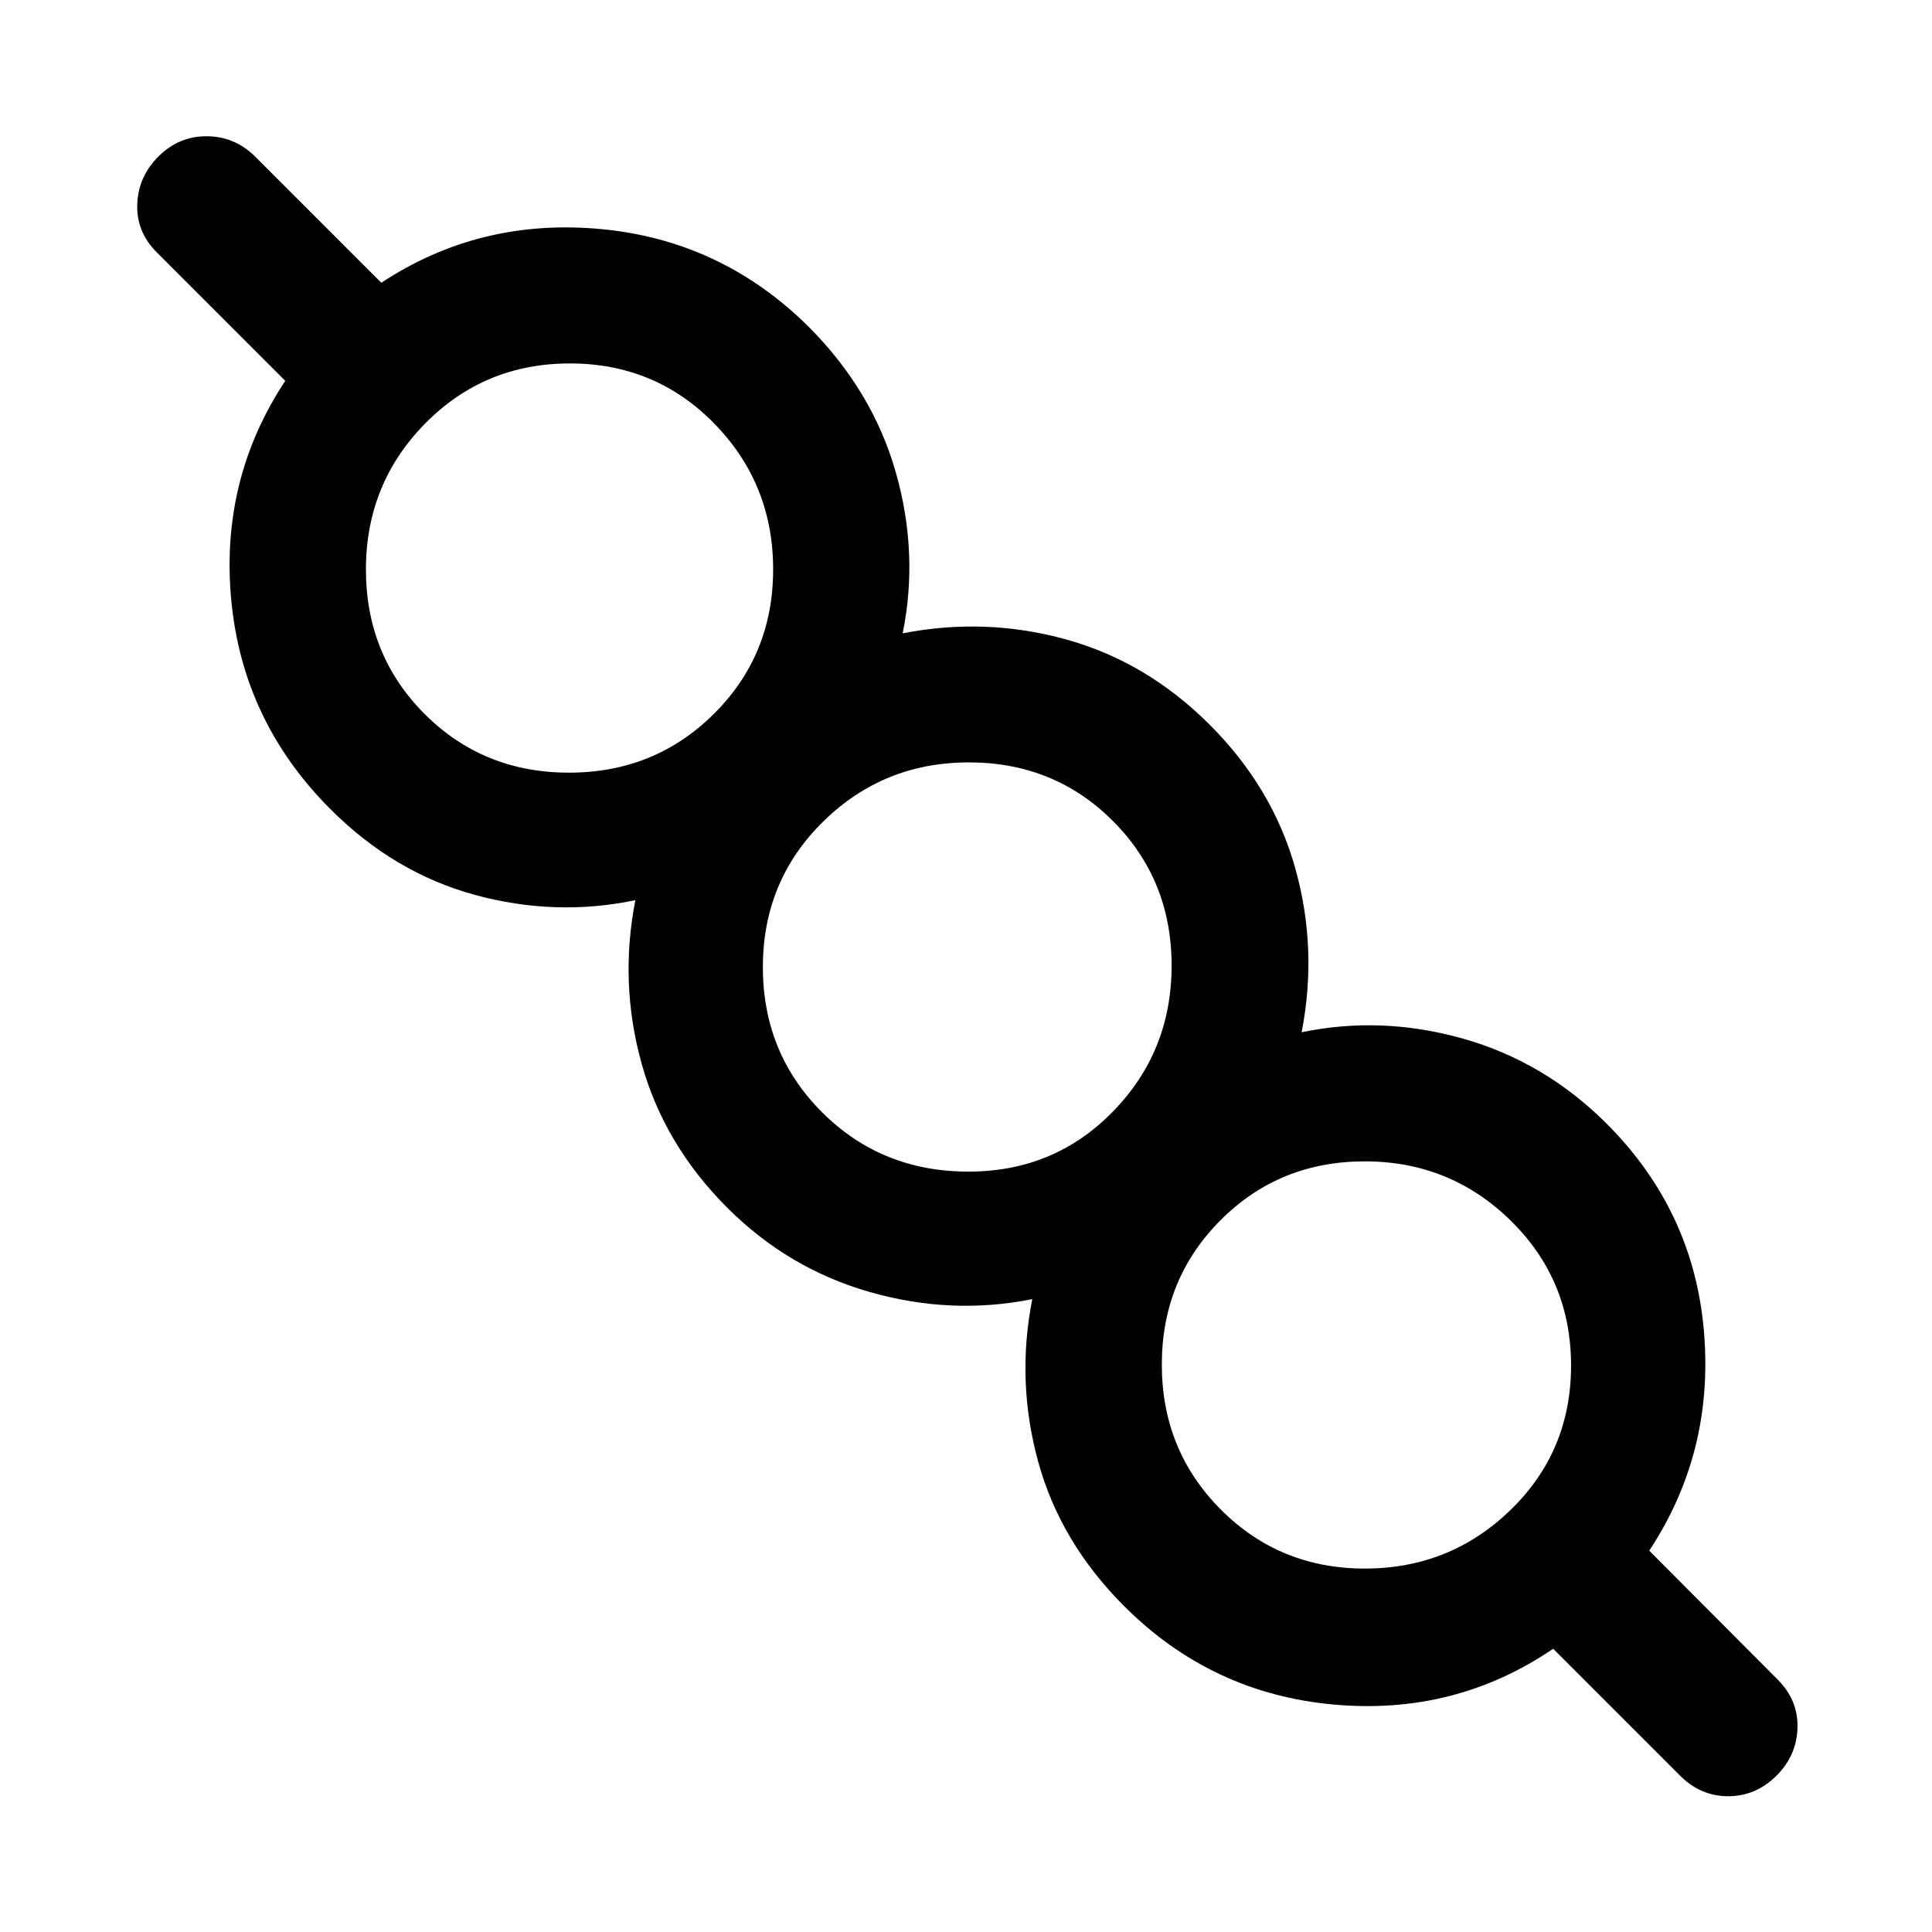
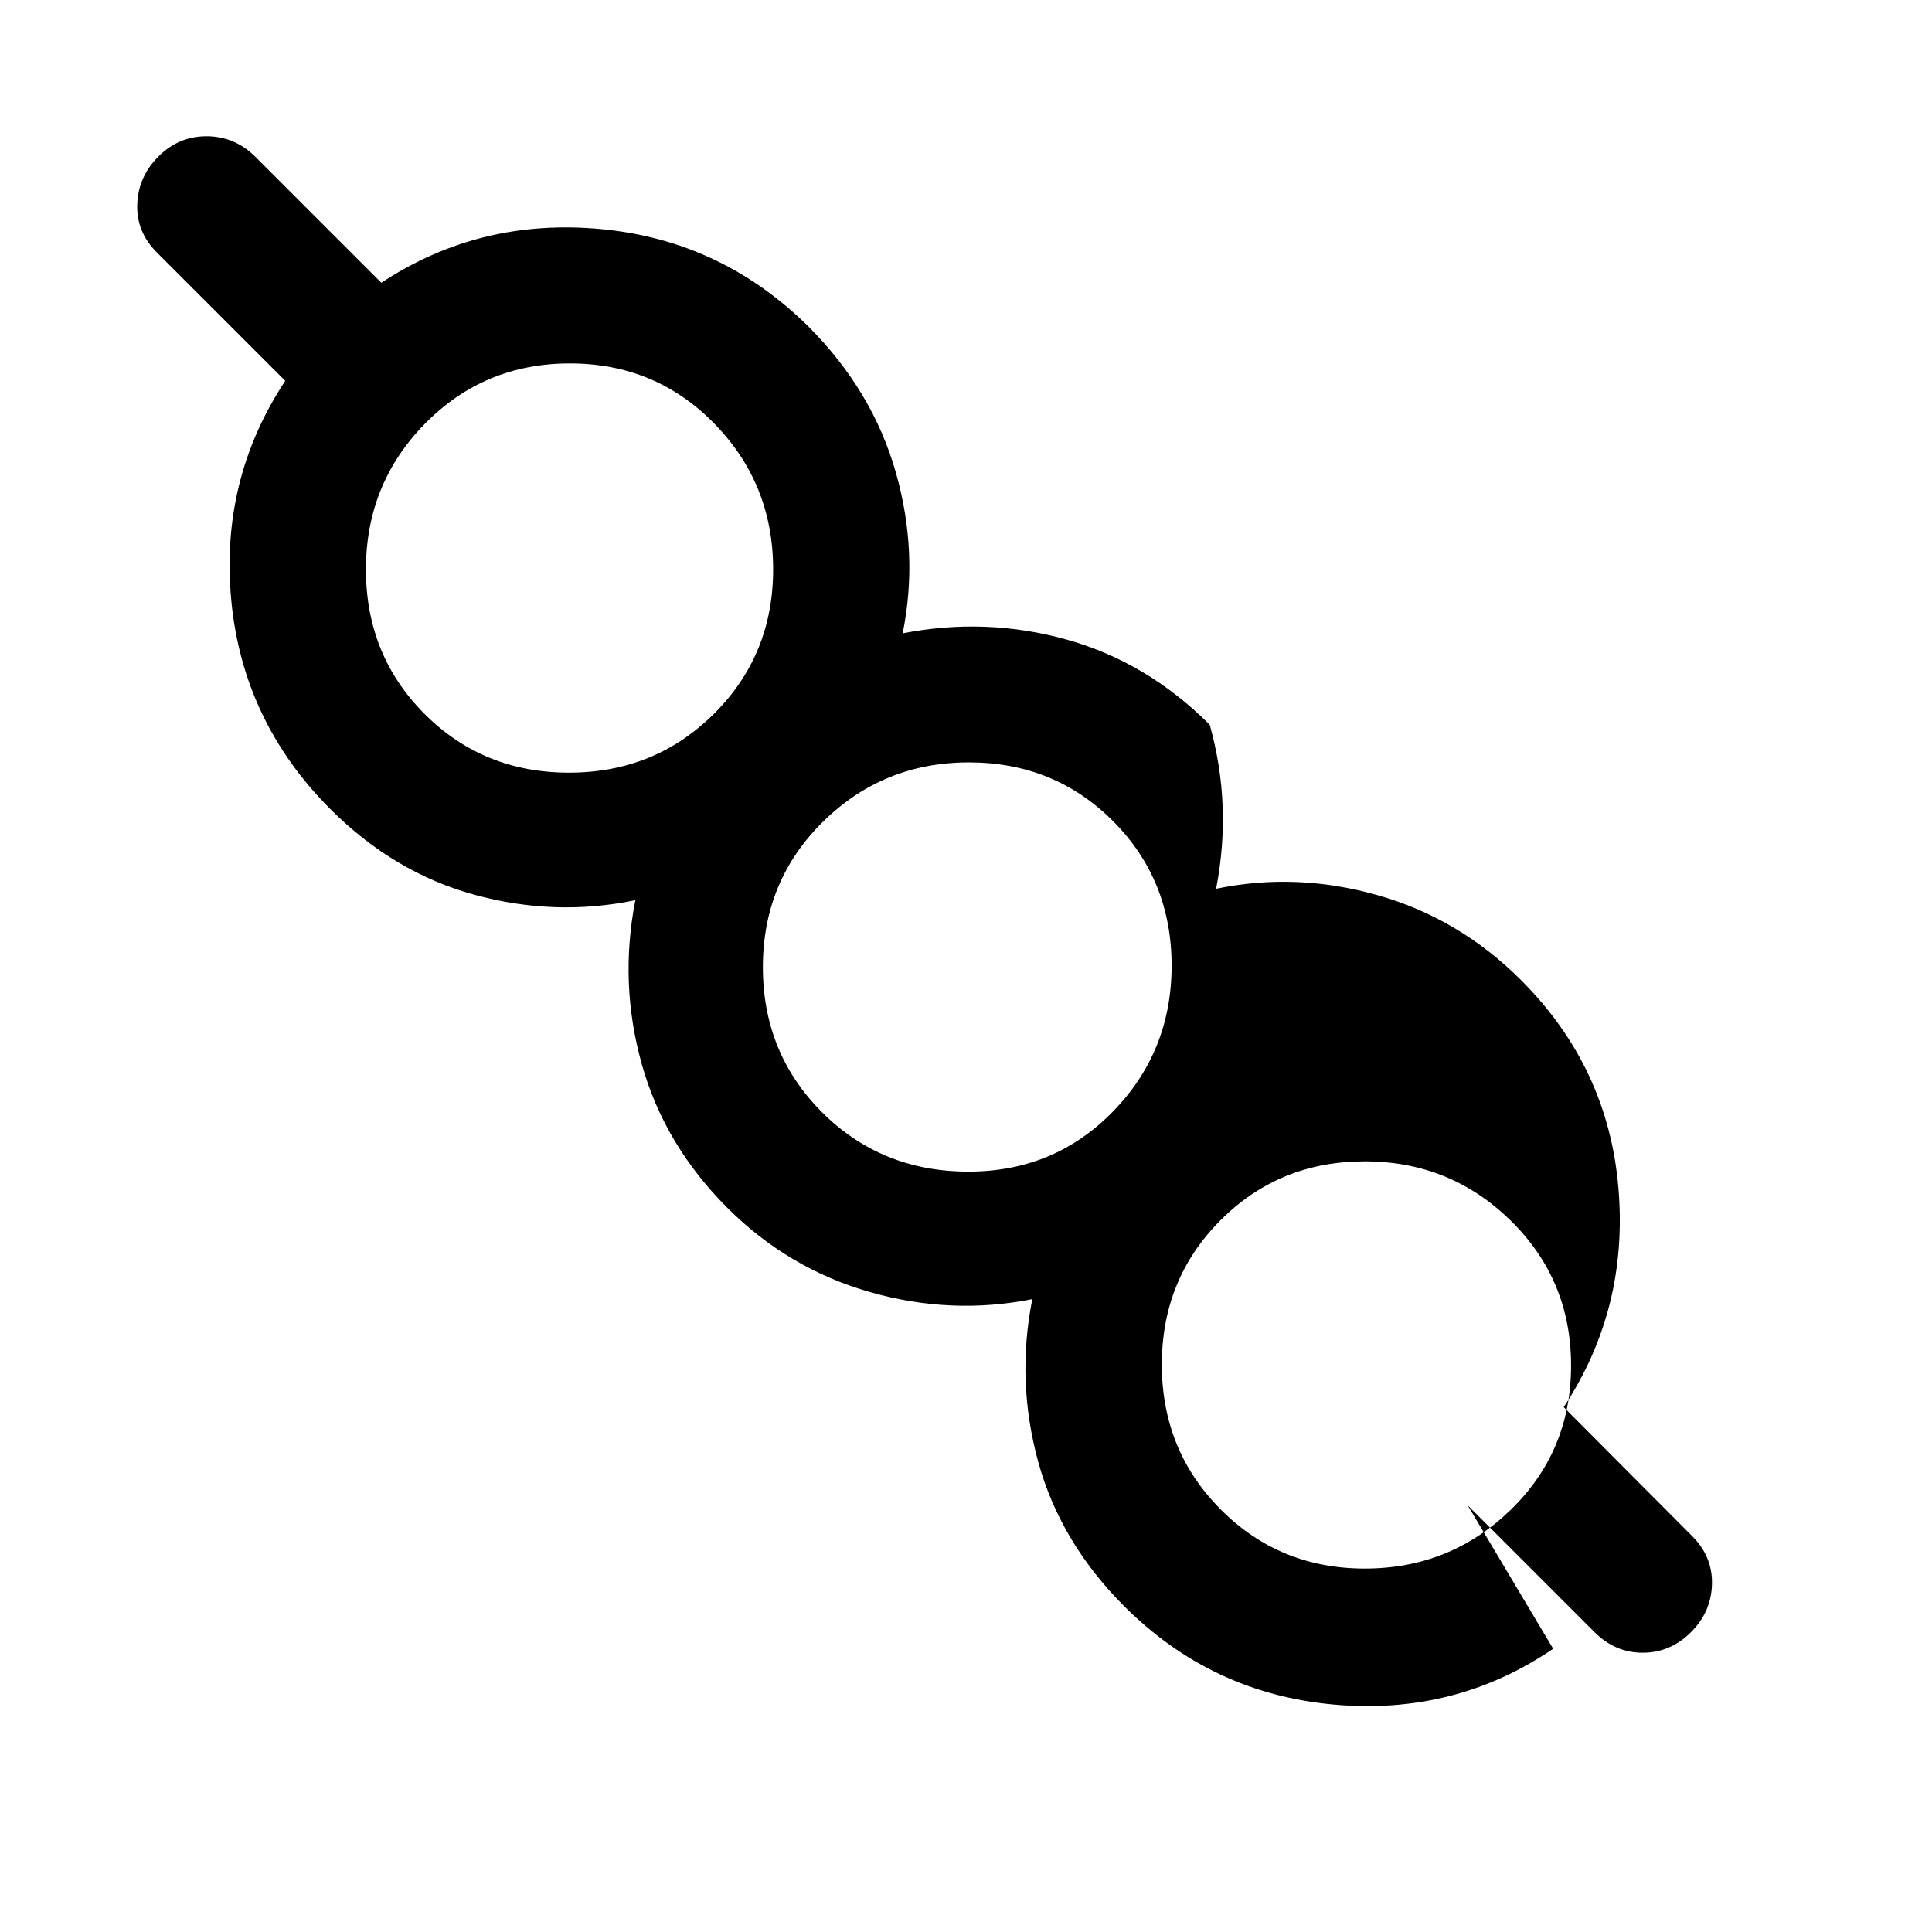
<svg xmlns="http://www.w3.org/2000/svg" width="48" height="48" viewBox="0 -960 960 960">
-   <path d="M771.76-140.74q-48.96 33.28-109.43 27.69-60.48-5.6-103.72-48.84-31.76-31.76-42.74-71.78-10.98-40.03-2.94-80.79-40.23 8.05-80.76-3.55-40.52-11.6-70.8-41.88-31.28-31.28-42.5-71.43-11.22-40.14-3.17-81.38-39.77 8.29-79.91-2.69-40.14-10.98-71.8-42.74-43.34-43.48-49.06-103.46-5.71-59.98 26.81-109.17l-63.85-63.85Q67.7-844.8 68.2-858.52t10.55-23.75q10.05-10.03 23.87-10.03 13.81 0 24.01 9.95l62.85 62.85q48.95-32.28 109.05-26.68 60.1 5.59 103.58 48.83 31.52 31.76 43 72.02 11.48 40.26 3.43 80.03 41.24-8.05 81.26 3.05 40.03 11.1 71.31 42.38t42.5 71.3q11.22 40.03 3.17 81.5 39.76-8.28 80.29 3.2 40.52 11.48 71.28 42.24 43.24 43.24 48.33 103.22 5.1 59.98-27.18 108.93l63.85 64.09q10.19 10.19 9.81 23.99-.38 13.79-10.57 23.87-10.2 10.07-23.87 10.07-13.68 0-23.87-10.19l-63.09-63.09Zm-93.59-39.85q42.4 0 72.44-29.15 30.04-29.14 30.04-71.75 0-42.6-30.02-72.02-30.02-29.42-72.48-29.42-42.47 0-71.66 29.23-29.19 29.24-29.19 71.77t29.24 71.94q29.24 29.4 71.63 29.4ZM481.2-377.83q42.7 0 71.84-29.88 29.13-29.88 29.13-72.48 0-42.6-29.1-71.79-29.1-29.19-71.63-29.19-42.53 0-72.45 29.44t-29.92 72.27q0 42.82 29.5 72.23 29.51 29.4 72.63 29.4ZM282.72-576.07q42.61 0 72.03-29.23 29.42-29.24 29.42-71.77t-29.23-72.44q-29.24-29.9-71.77-29.9t-71.94 29.88q-29.4 29.88-29.4 72.48 0 42.61 29.14 71.8 29.15 29.18 71.75 29.18Zm396.76 294.31ZM481.24-480ZM283-678.48Z" />
+   <path d="M771.76-140.74q-48.96 33.28-109.43 27.69-60.48-5.6-103.72-48.84-31.76-31.76-42.74-71.78-10.98-40.03-2.94-80.79-40.23 8.05-80.76-3.55-40.52-11.6-70.8-41.88-31.28-31.28-42.5-71.43-11.22-40.14-3.17-81.38-39.77 8.29-79.91-2.69-40.14-10.98-71.8-42.74-43.34-43.48-49.06-103.46-5.71-59.98 26.81-109.17l-63.85-63.85Q67.7-844.8 68.2-858.52t10.55-23.75q10.05-10.03 23.87-10.03 13.81 0 24.01 9.95l62.85 62.85q48.95-32.28 109.05-26.68 60.1 5.59 103.58 48.83 31.52 31.76 43 72.02 11.48 40.26 3.43 80.03 41.24-8.05 81.26 3.05 40.03 11.1 71.31 42.38q11.22 40.03 3.17 81.5 39.76-8.28 80.29 3.2 40.52 11.48 71.28 42.24 43.24 43.24 48.33 103.22 5.1 59.98-27.18 108.93l63.85 64.09q10.19 10.19 9.81 23.99-.38 13.79-10.57 23.87-10.2 10.07-23.87 10.07-13.68 0-23.87-10.19l-63.09-63.09Zm-93.59-39.85q42.4 0 72.44-29.15 30.04-29.14 30.04-71.75 0-42.6-30.02-72.02-30.02-29.42-72.48-29.42-42.47 0-71.66 29.23-29.19 29.24-29.19 71.77t29.24 71.94q29.24 29.4 71.63 29.4ZM481.2-377.83q42.7 0 71.84-29.88 29.13-29.88 29.13-72.48 0-42.6-29.1-71.79-29.1-29.19-71.63-29.19-42.53 0-72.45 29.44t-29.92 72.27q0 42.82 29.5 72.23 29.51 29.4 72.63 29.4ZM282.72-576.07q42.61 0 72.03-29.23 29.42-29.24 29.42-71.77t-29.23-72.44q-29.24-29.9-71.77-29.9t-71.94 29.88q-29.4 29.88-29.4 72.48 0 42.61 29.14 71.8 29.15 29.18 71.75 29.18Zm396.76 294.31ZM481.24-480ZM283-678.48Z" />
</svg>